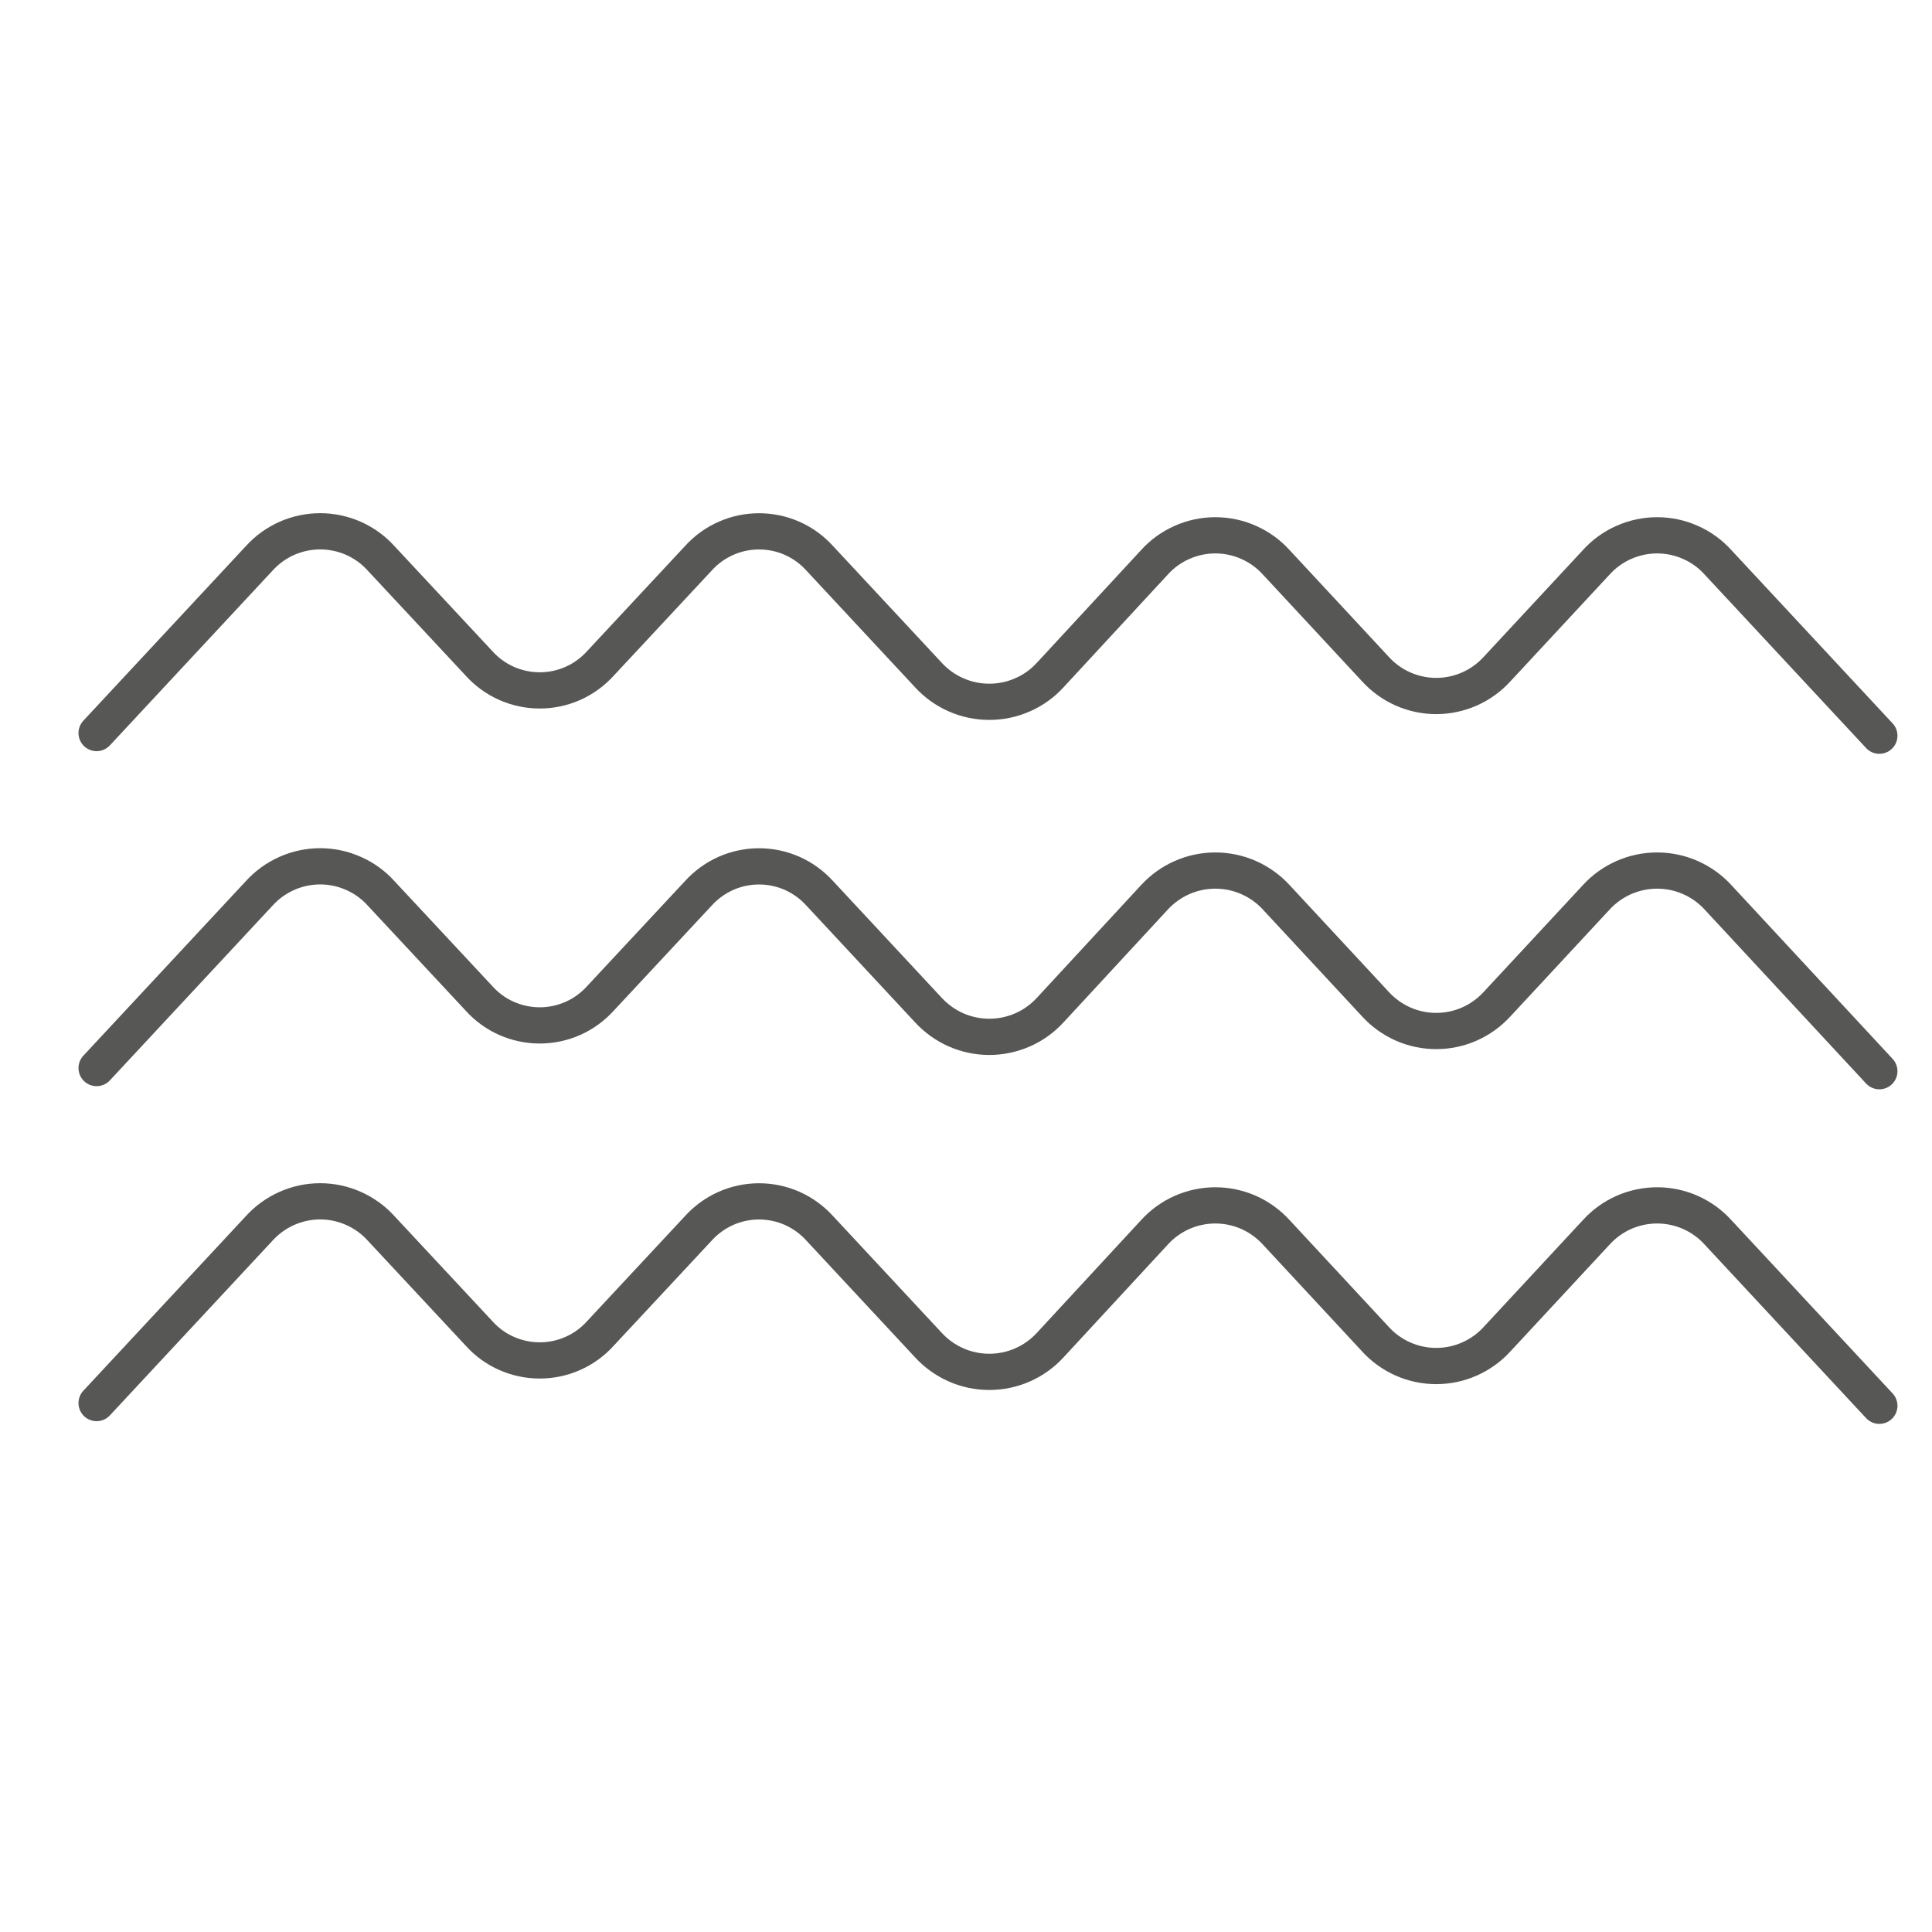
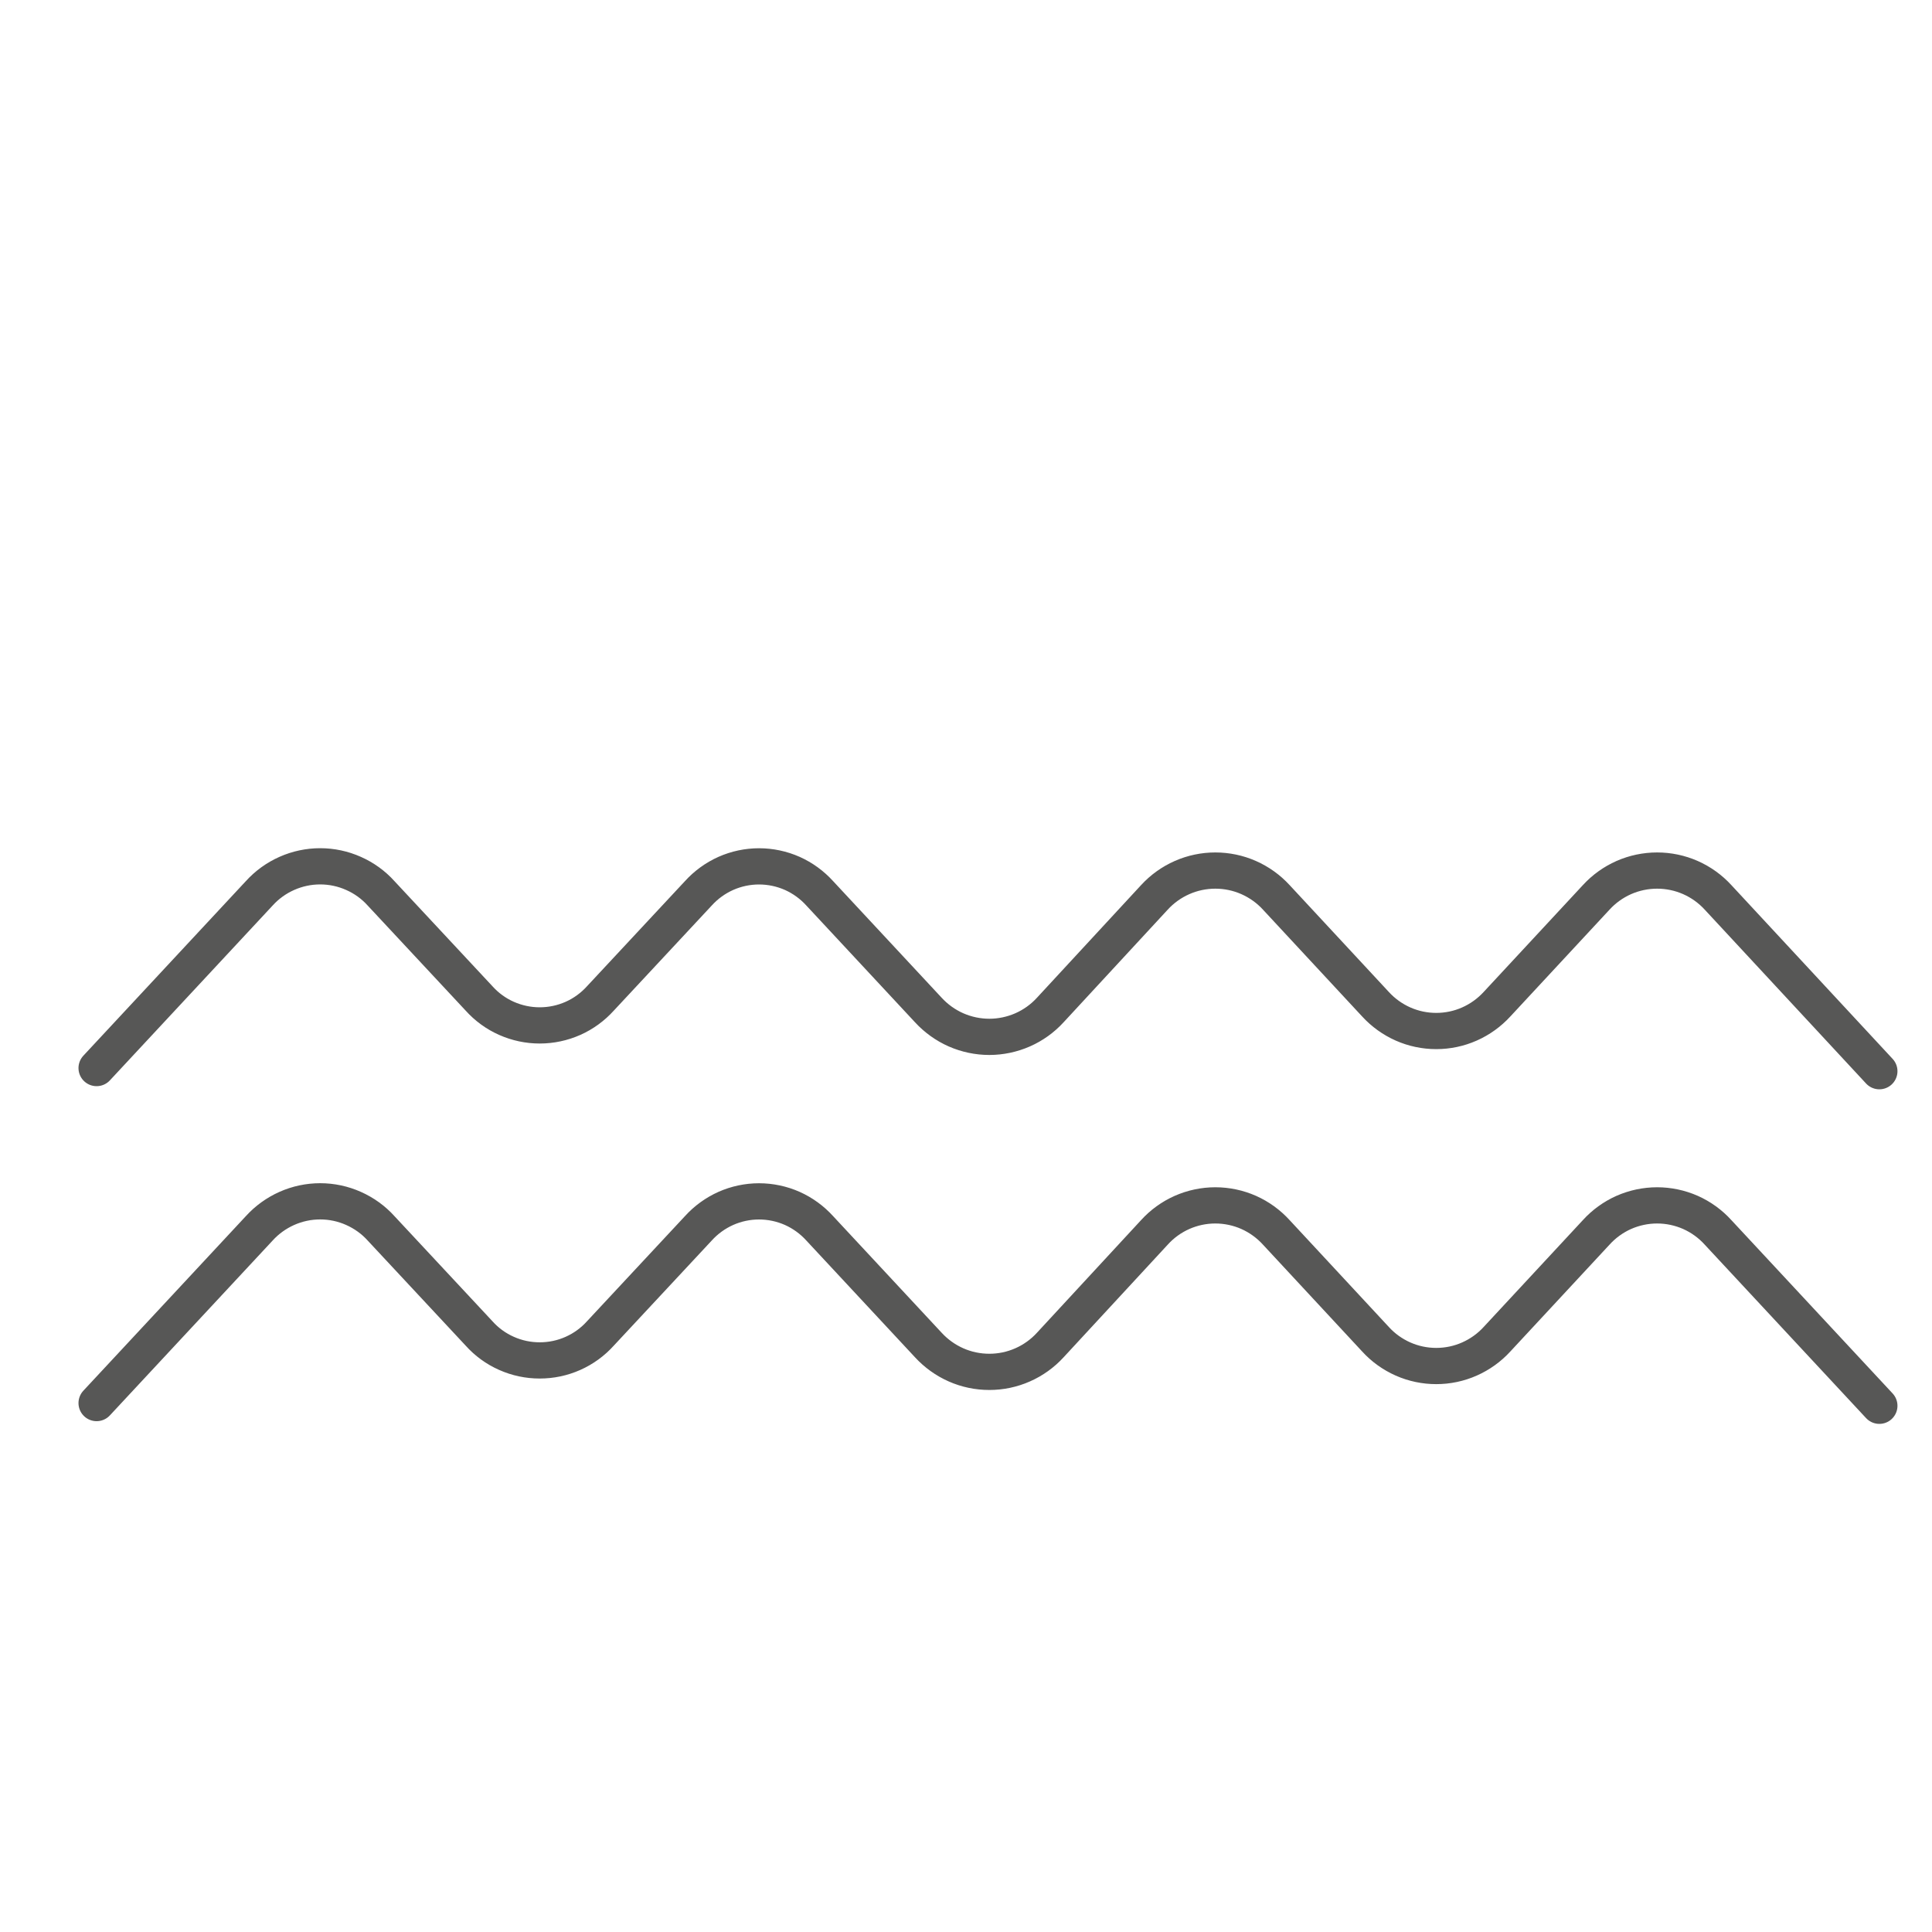
<svg xmlns="http://www.w3.org/2000/svg" width="40" height="40" viewBox="0 0 40 40" fill="none">
  <path d="M2 22.113L5.366 18.497C5.526 18.32 5.721 18.179 5.938 18.083C6.156 17.986 6.391 17.936 6.629 17.936C6.867 17.936 7.102 17.986 7.319 18.083C7.537 18.179 7.732 18.32 7.891 18.497L9.917 20.67C10.075 20.846 10.269 20.988 10.486 21.084C10.703 21.18 10.937 21.23 11.174 21.23C11.412 21.23 11.646 21.18 11.863 21.084C12.079 20.988 12.273 20.846 12.432 20.67L14.457 18.497C14.616 18.321 14.81 18.18 15.027 18.083C15.243 17.987 15.478 17.937 15.715 17.937C15.952 17.937 16.187 17.987 16.404 18.083C16.62 18.18 16.814 18.321 16.973 18.497L19.22 20.911C19.381 21.086 19.576 21.226 19.793 21.322C20.01 21.417 20.245 21.467 20.483 21.467C20.72 21.467 20.955 21.417 21.172 21.322C21.39 21.226 21.585 21.086 21.745 20.911L23.9 18.58C24.06 18.405 24.255 18.265 24.473 18.169C24.69 18.073 24.925 18.024 25.162 18.024C25.4 18.024 25.635 18.073 25.852 18.169C26.069 18.265 26.265 18.405 26.425 18.58L28.478 20.791C28.637 20.965 28.832 21.105 29.048 21.201C29.265 21.297 29.499 21.346 29.736 21.346C29.972 21.346 30.207 21.297 30.423 21.201C30.64 21.105 30.834 20.965 30.994 20.791L33.047 18.58C33.207 18.405 33.402 18.265 33.619 18.169C33.837 18.073 34.072 18.024 34.309 18.024C34.547 18.024 34.781 18.073 34.999 18.169C35.216 18.265 35.411 18.405 35.571 18.58L38.91 22.178" stroke="#575756" stroke-width="0.75" stroke-linecap="round" stroke-linejoin="round" />
  <path d="M2 29.049L5.366 25.433C5.526 25.256 5.721 25.116 5.938 25.019C6.156 24.922 6.391 24.872 6.629 24.872C6.867 24.872 7.102 24.922 7.319 25.019C7.537 25.116 7.732 25.256 7.891 25.433L9.917 27.606C10.075 27.783 10.269 27.924 10.486 28.02C10.703 28.117 10.937 28.166 11.174 28.166C11.412 28.166 11.646 28.117 11.863 28.02C12.079 27.924 12.273 27.783 12.432 27.606L14.457 25.433C14.616 25.257 14.81 25.116 15.027 25.019C15.243 24.923 15.478 24.873 15.715 24.873C15.952 24.873 16.187 24.923 16.404 25.019C16.62 25.116 16.814 25.257 16.973 25.433L19.22 27.847C19.381 28.022 19.576 28.162 19.793 28.258C20.01 28.354 20.245 28.403 20.483 28.403C20.72 28.403 20.955 28.354 21.172 28.258C21.39 28.162 21.585 28.022 21.745 27.847L23.9 25.516C24.059 25.34 24.254 25.199 24.472 25.102C24.689 25.006 24.924 24.956 25.162 24.956C25.4 24.956 25.636 25.006 25.853 25.102C26.07 25.199 26.265 25.34 26.425 25.516L28.478 27.727C28.637 27.902 28.832 28.041 29.048 28.137C29.265 28.233 29.499 28.282 29.736 28.282C29.972 28.282 30.207 28.233 30.423 28.137C30.64 28.041 30.834 27.902 30.994 27.727L33.047 25.516C33.206 25.34 33.401 25.199 33.618 25.102C33.836 25.006 34.071 24.956 34.309 24.956C34.547 24.956 34.782 25.006 35 25.102C35.217 25.199 35.412 25.34 35.571 25.516L38.91 29.105" stroke="#575756" stroke-width="0.75" stroke-linecap="round" stroke-linejoin="round" />
-   <path d="M2 15.177L5.366 11.561C5.526 11.384 5.721 11.243 5.938 11.146C6.156 11.05 6.391 11 6.629 11C6.867 11 7.102 11.05 7.319 11.146C7.537 11.243 7.732 11.384 7.891 11.561L9.917 13.734C10.075 13.91 10.269 14.051 10.486 14.148C10.703 14.244 10.937 14.294 11.174 14.294C11.412 14.294 11.646 14.244 11.863 14.148C12.079 14.051 12.273 13.91 12.432 13.734L14.457 11.561C14.616 11.384 14.81 11.243 15.027 11.147C15.243 11.05 15.478 11.001 15.715 11.001C15.952 11.001 16.187 11.05 16.404 11.147C16.62 11.243 16.814 11.384 16.973 11.561L19.22 13.974C19.381 14.15 19.576 14.29 19.793 14.385C20.01 14.481 20.245 14.53 20.483 14.53C20.72 14.53 20.955 14.481 21.172 14.385C21.39 14.29 21.585 14.15 21.745 13.974L23.9 11.644C24.059 11.467 24.254 11.326 24.472 11.23C24.689 11.133 24.924 11.083 25.162 11.083C25.4 11.083 25.636 11.133 25.853 11.23C26.07 11.326 26.265 11.467 26.425 11.644L28.478 13.854C28.637 14.029 28.832 14.169 29.048 14.265C29.265 14.36 29.499 14.41 29.736 14.41C29.972 14.41 30.207 14.36 30.423 14.265C30.64 14.169 30.834 14.029 30.994 13.854L33.047 11.644C33.206 11.467 33.401 11.326 33.618 11.23C33.836 11.133 34.071 11.083 34.309 11.083C34.547 11.083 34.782 11.133 35 11.23C35.217 11.326 35.412 11.467 35.571 11.644L38.91 15.232" stroke="#575756" stroke-width="0.75" stroke-linecap="round" stroke-linejoin="round" />
</svg>